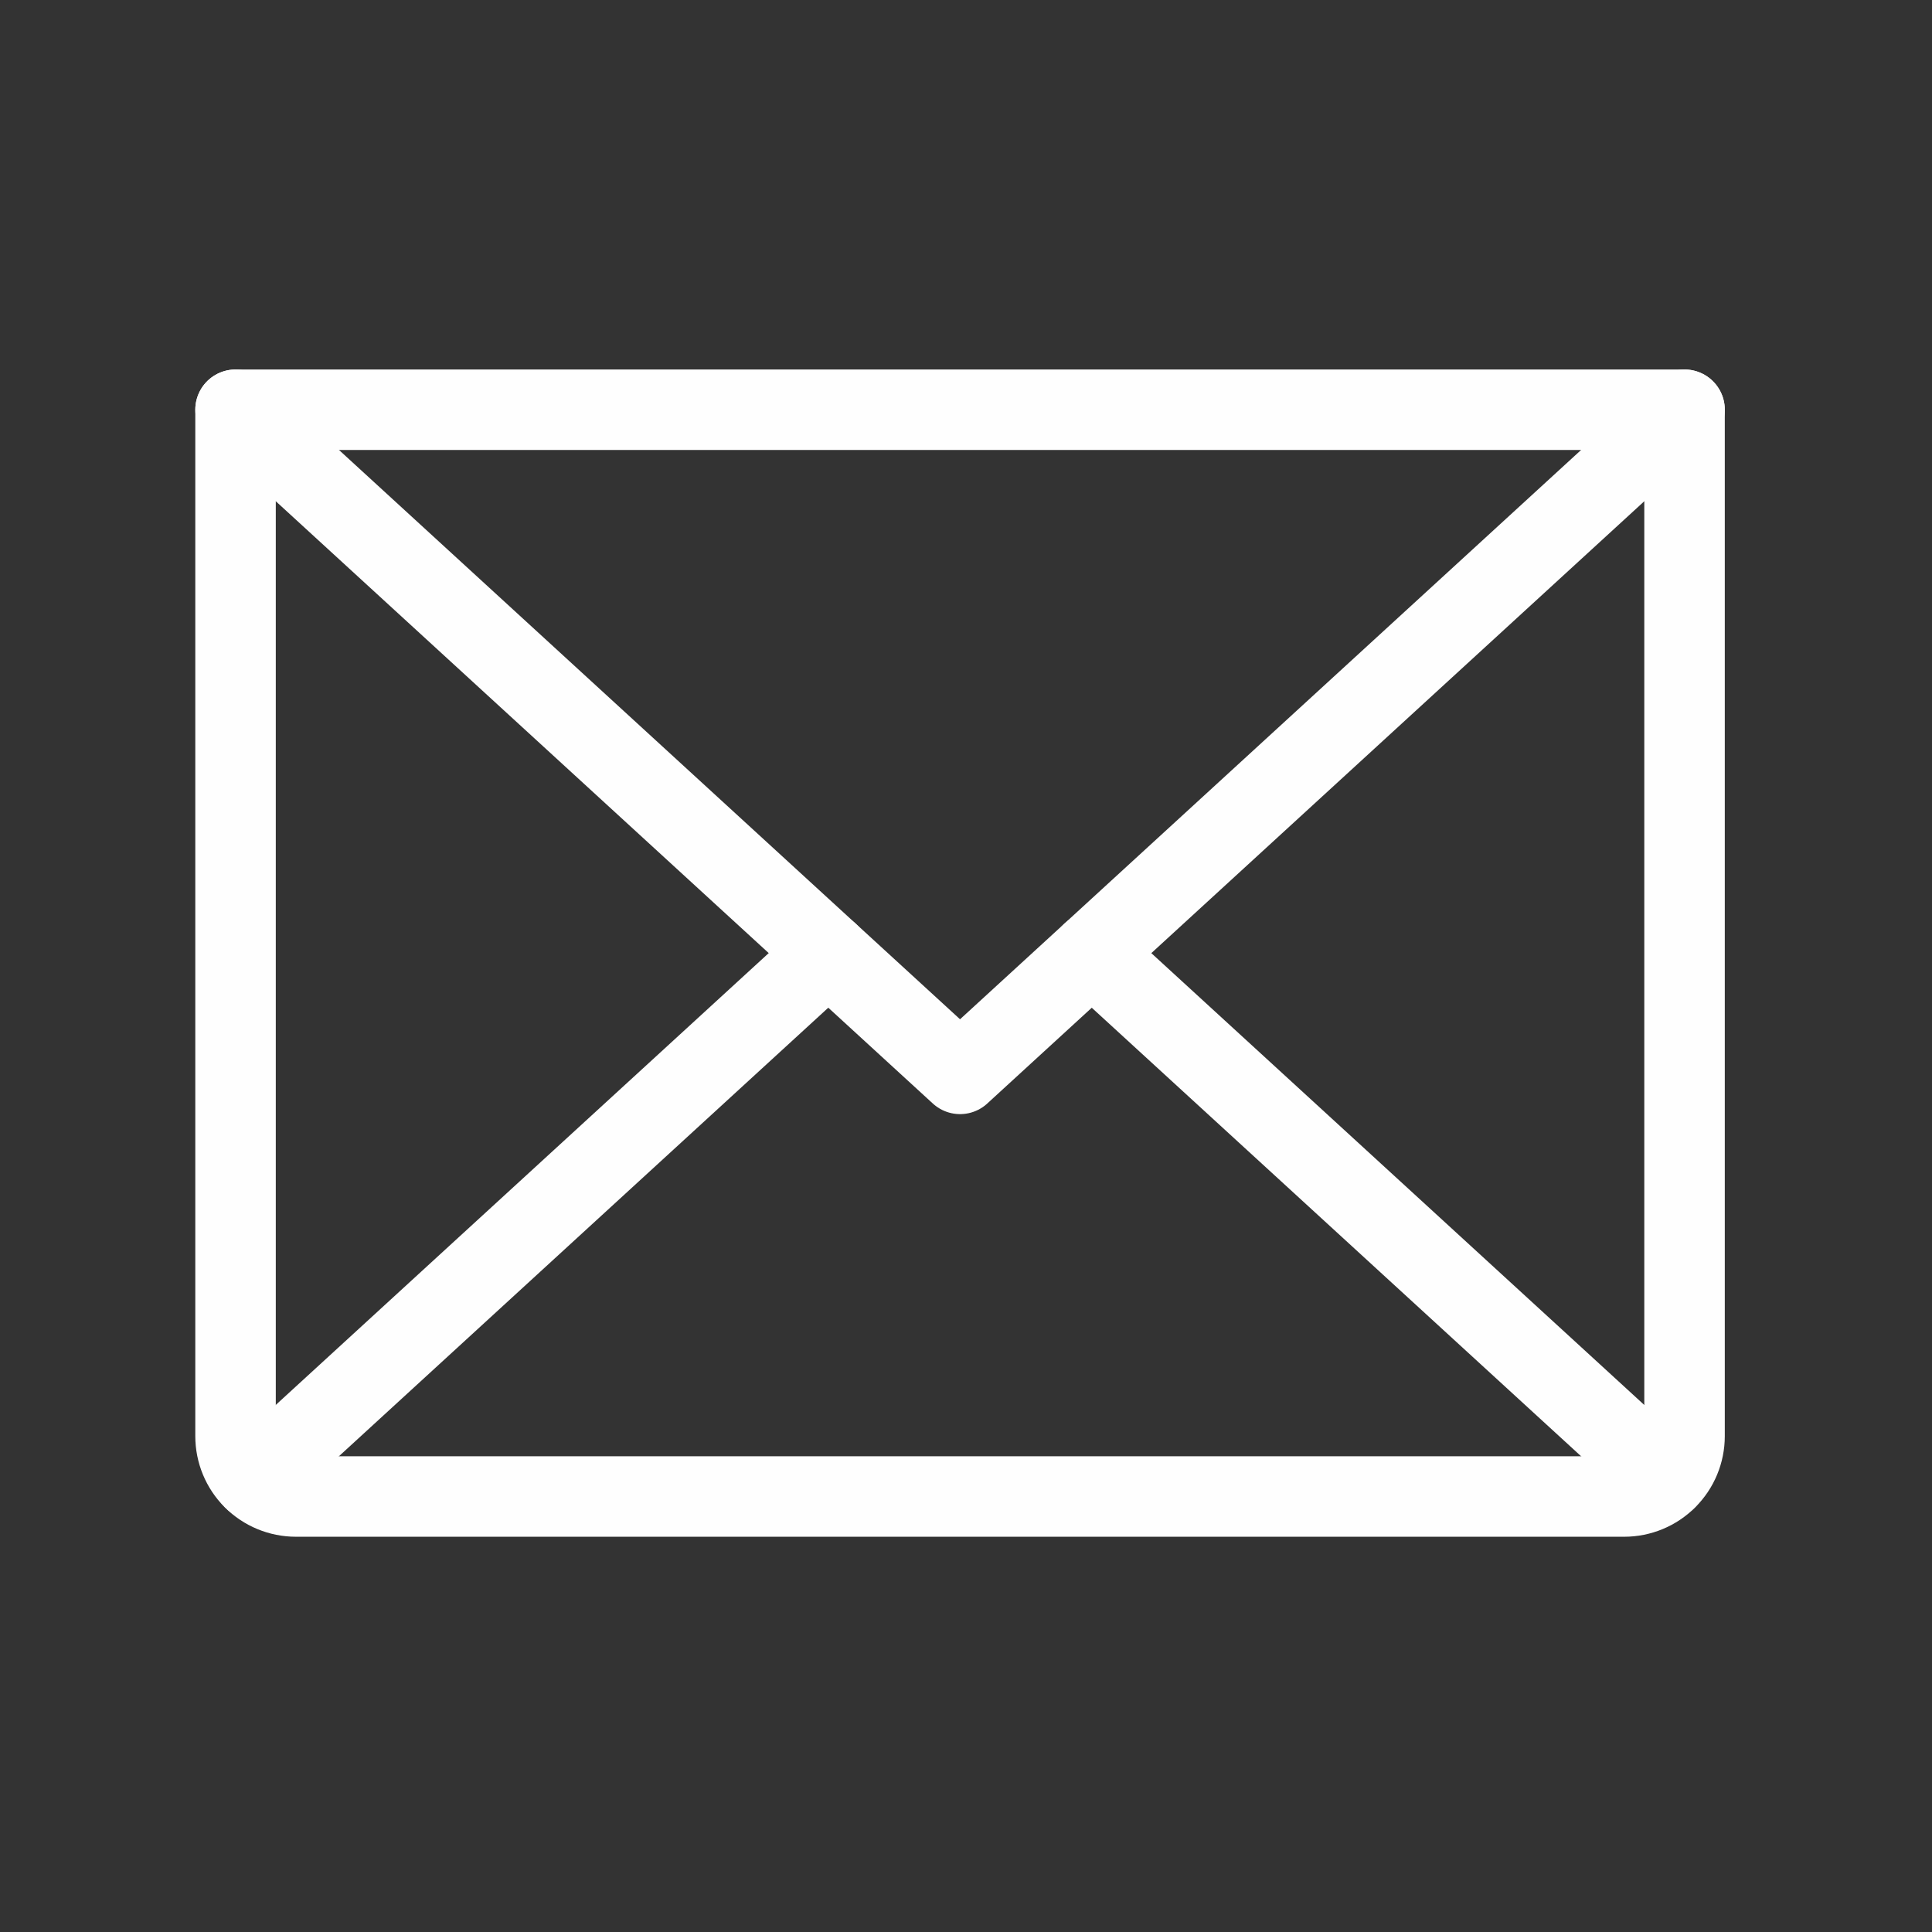
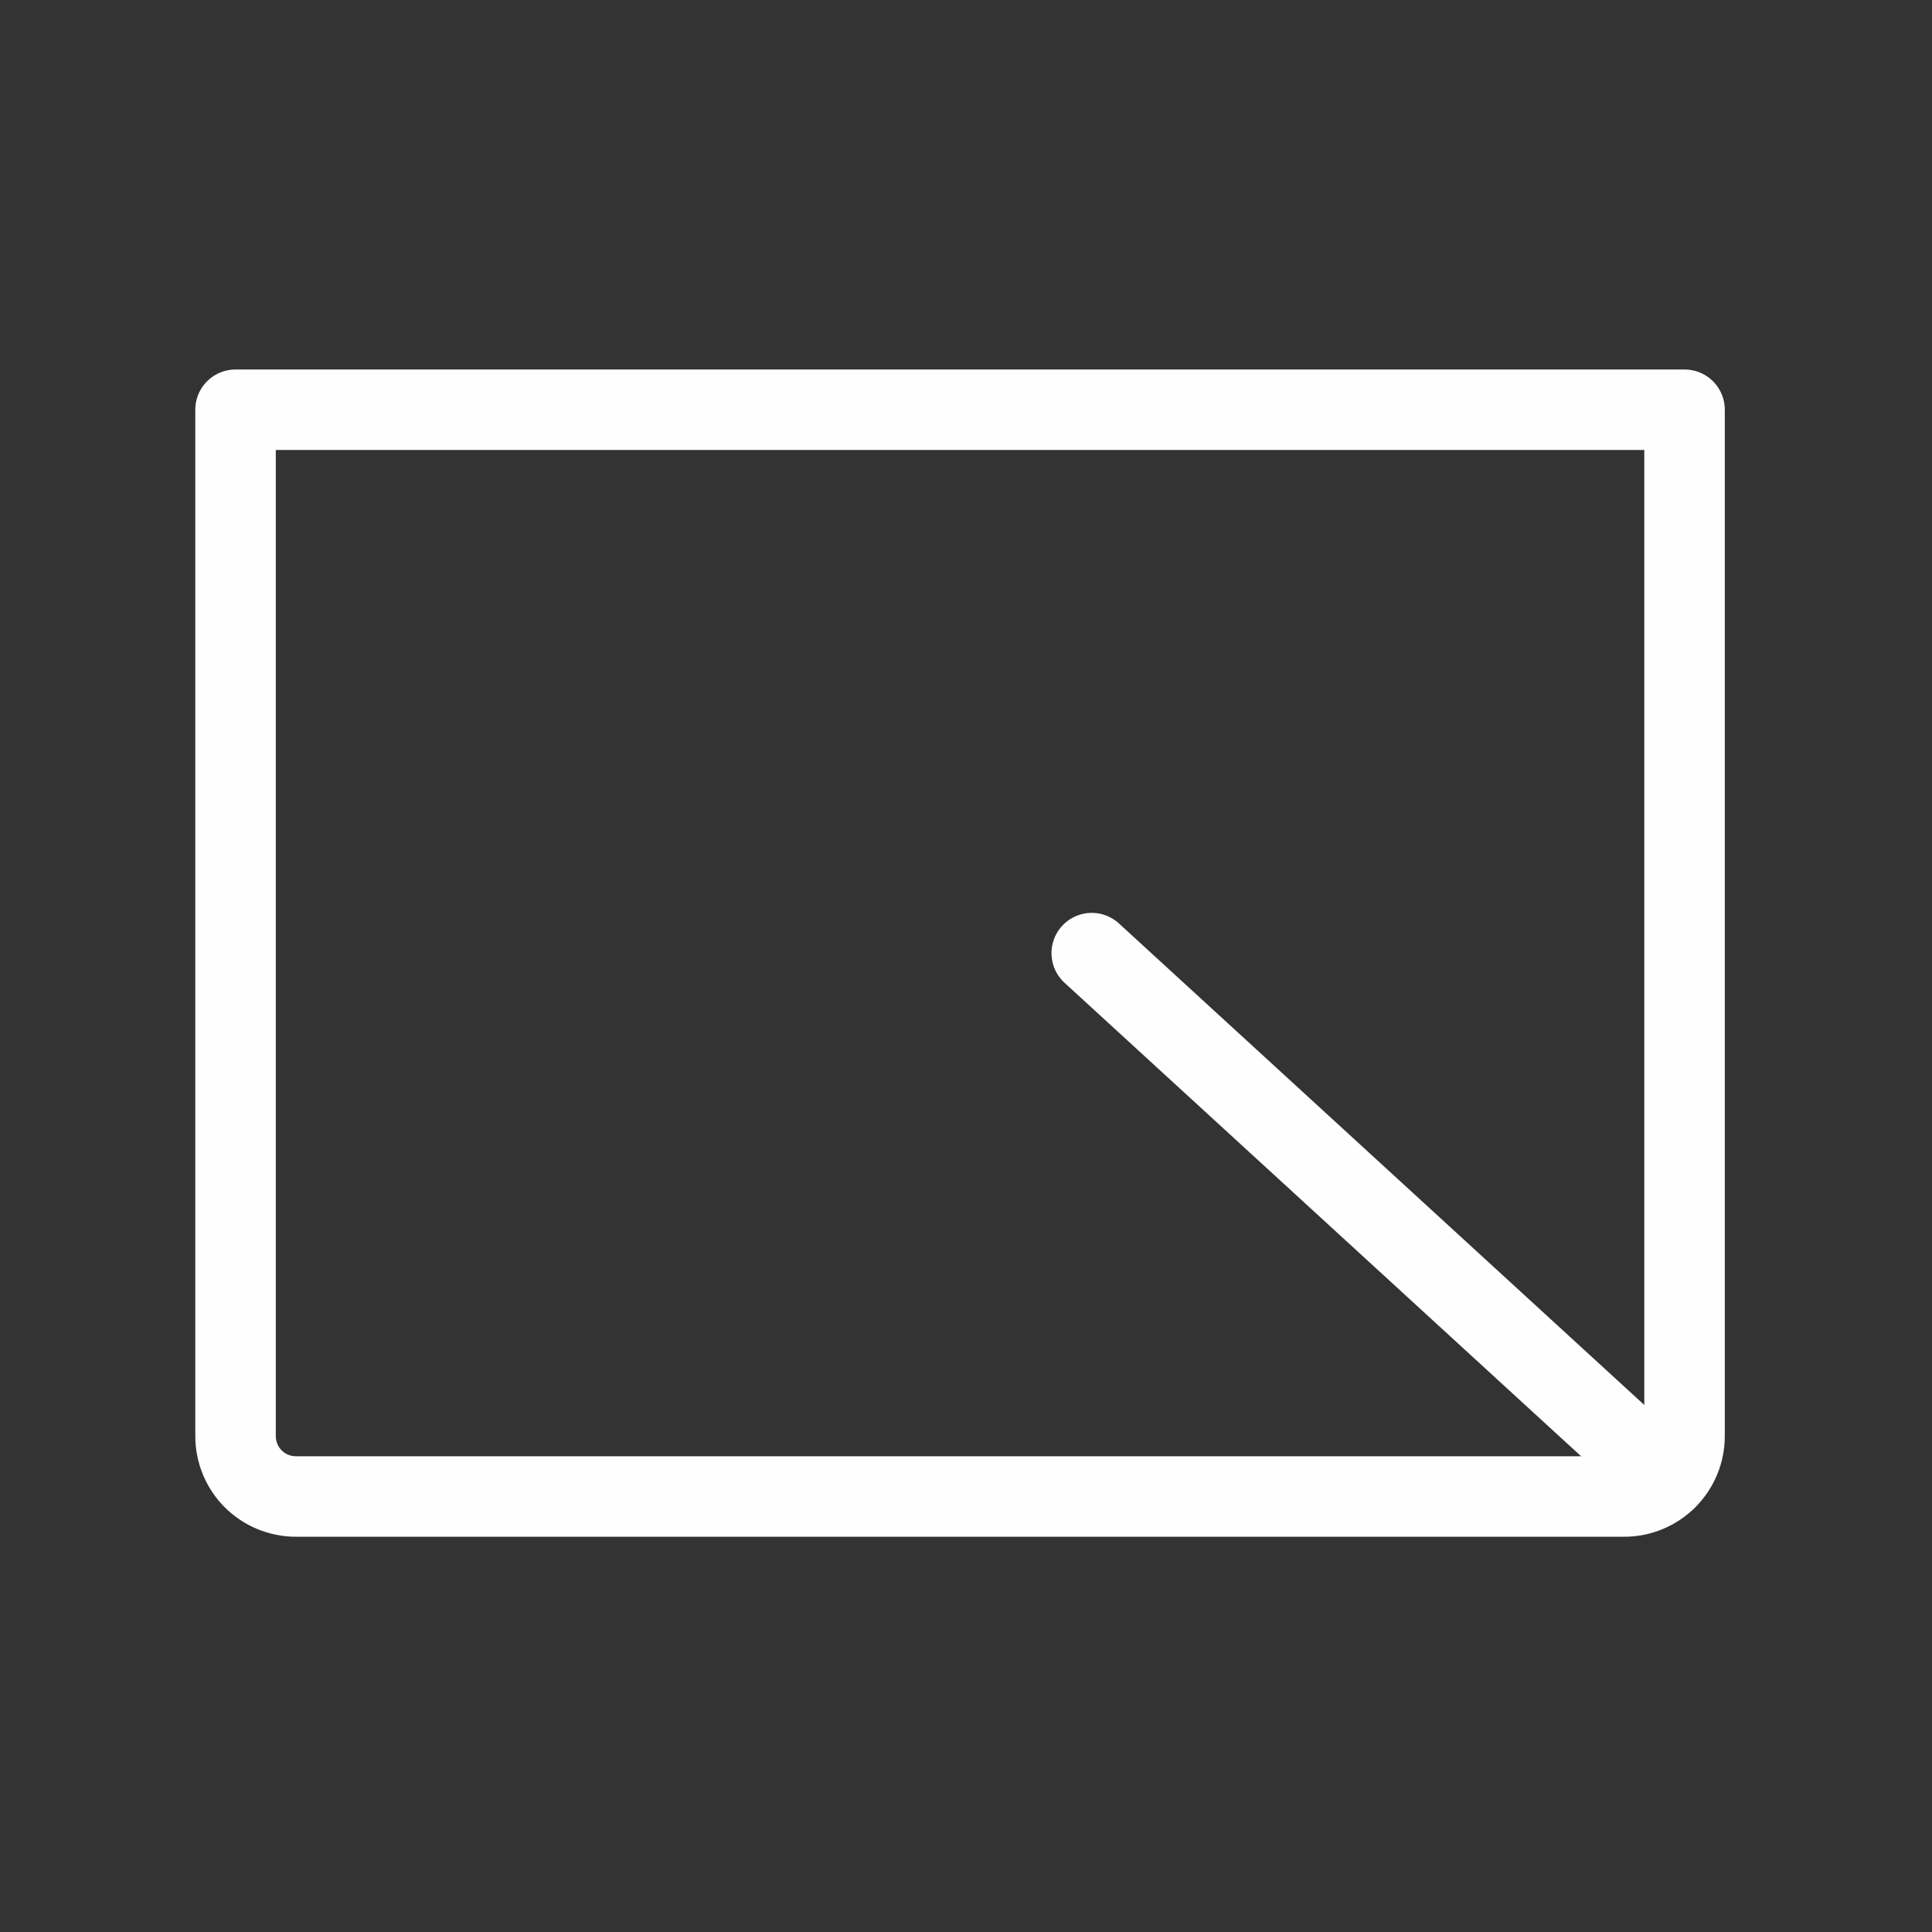
<svg xmlns="http://www.w3.org/2000/svg" width="24" height="24" viewBox="0 0 24 24" fill="none">
  <rect x="0" y="0" width="24" height="24" fill="#333333" stroke="none" />
-   <path d="M20.926 5.09L11.926 13.34L2.926 5.09" stroke="#FEFEFE" stroke-linecap="round" stroke-linejoin="round" />
  <path d="M2.926 5.09H20.926V17.84C20.926 18.039 20.847 18.23 20.706 18.37C20.566 18.511 20.375 18.59 20.176 18.59H3.676C3.477 18.59 3.286 18.511 3.145 18.37C3.005 18.23 2.926 18.039 2.926 17.84V5.09Z" stroke="#FEFEFE" stroke-linecap="round" stroke-linejoin="round" />
-   <path d="M10.289 11.84L3.156 18.378" stroke="#FEFEFE" stroke-linecap="round" stroke-linejoin="round" />
  <path d="M20.695 18.378L13.562 11.84" stroke="#FEFEFE" stroke-linecap="round" stroke-linejoin="round" />
</svg>